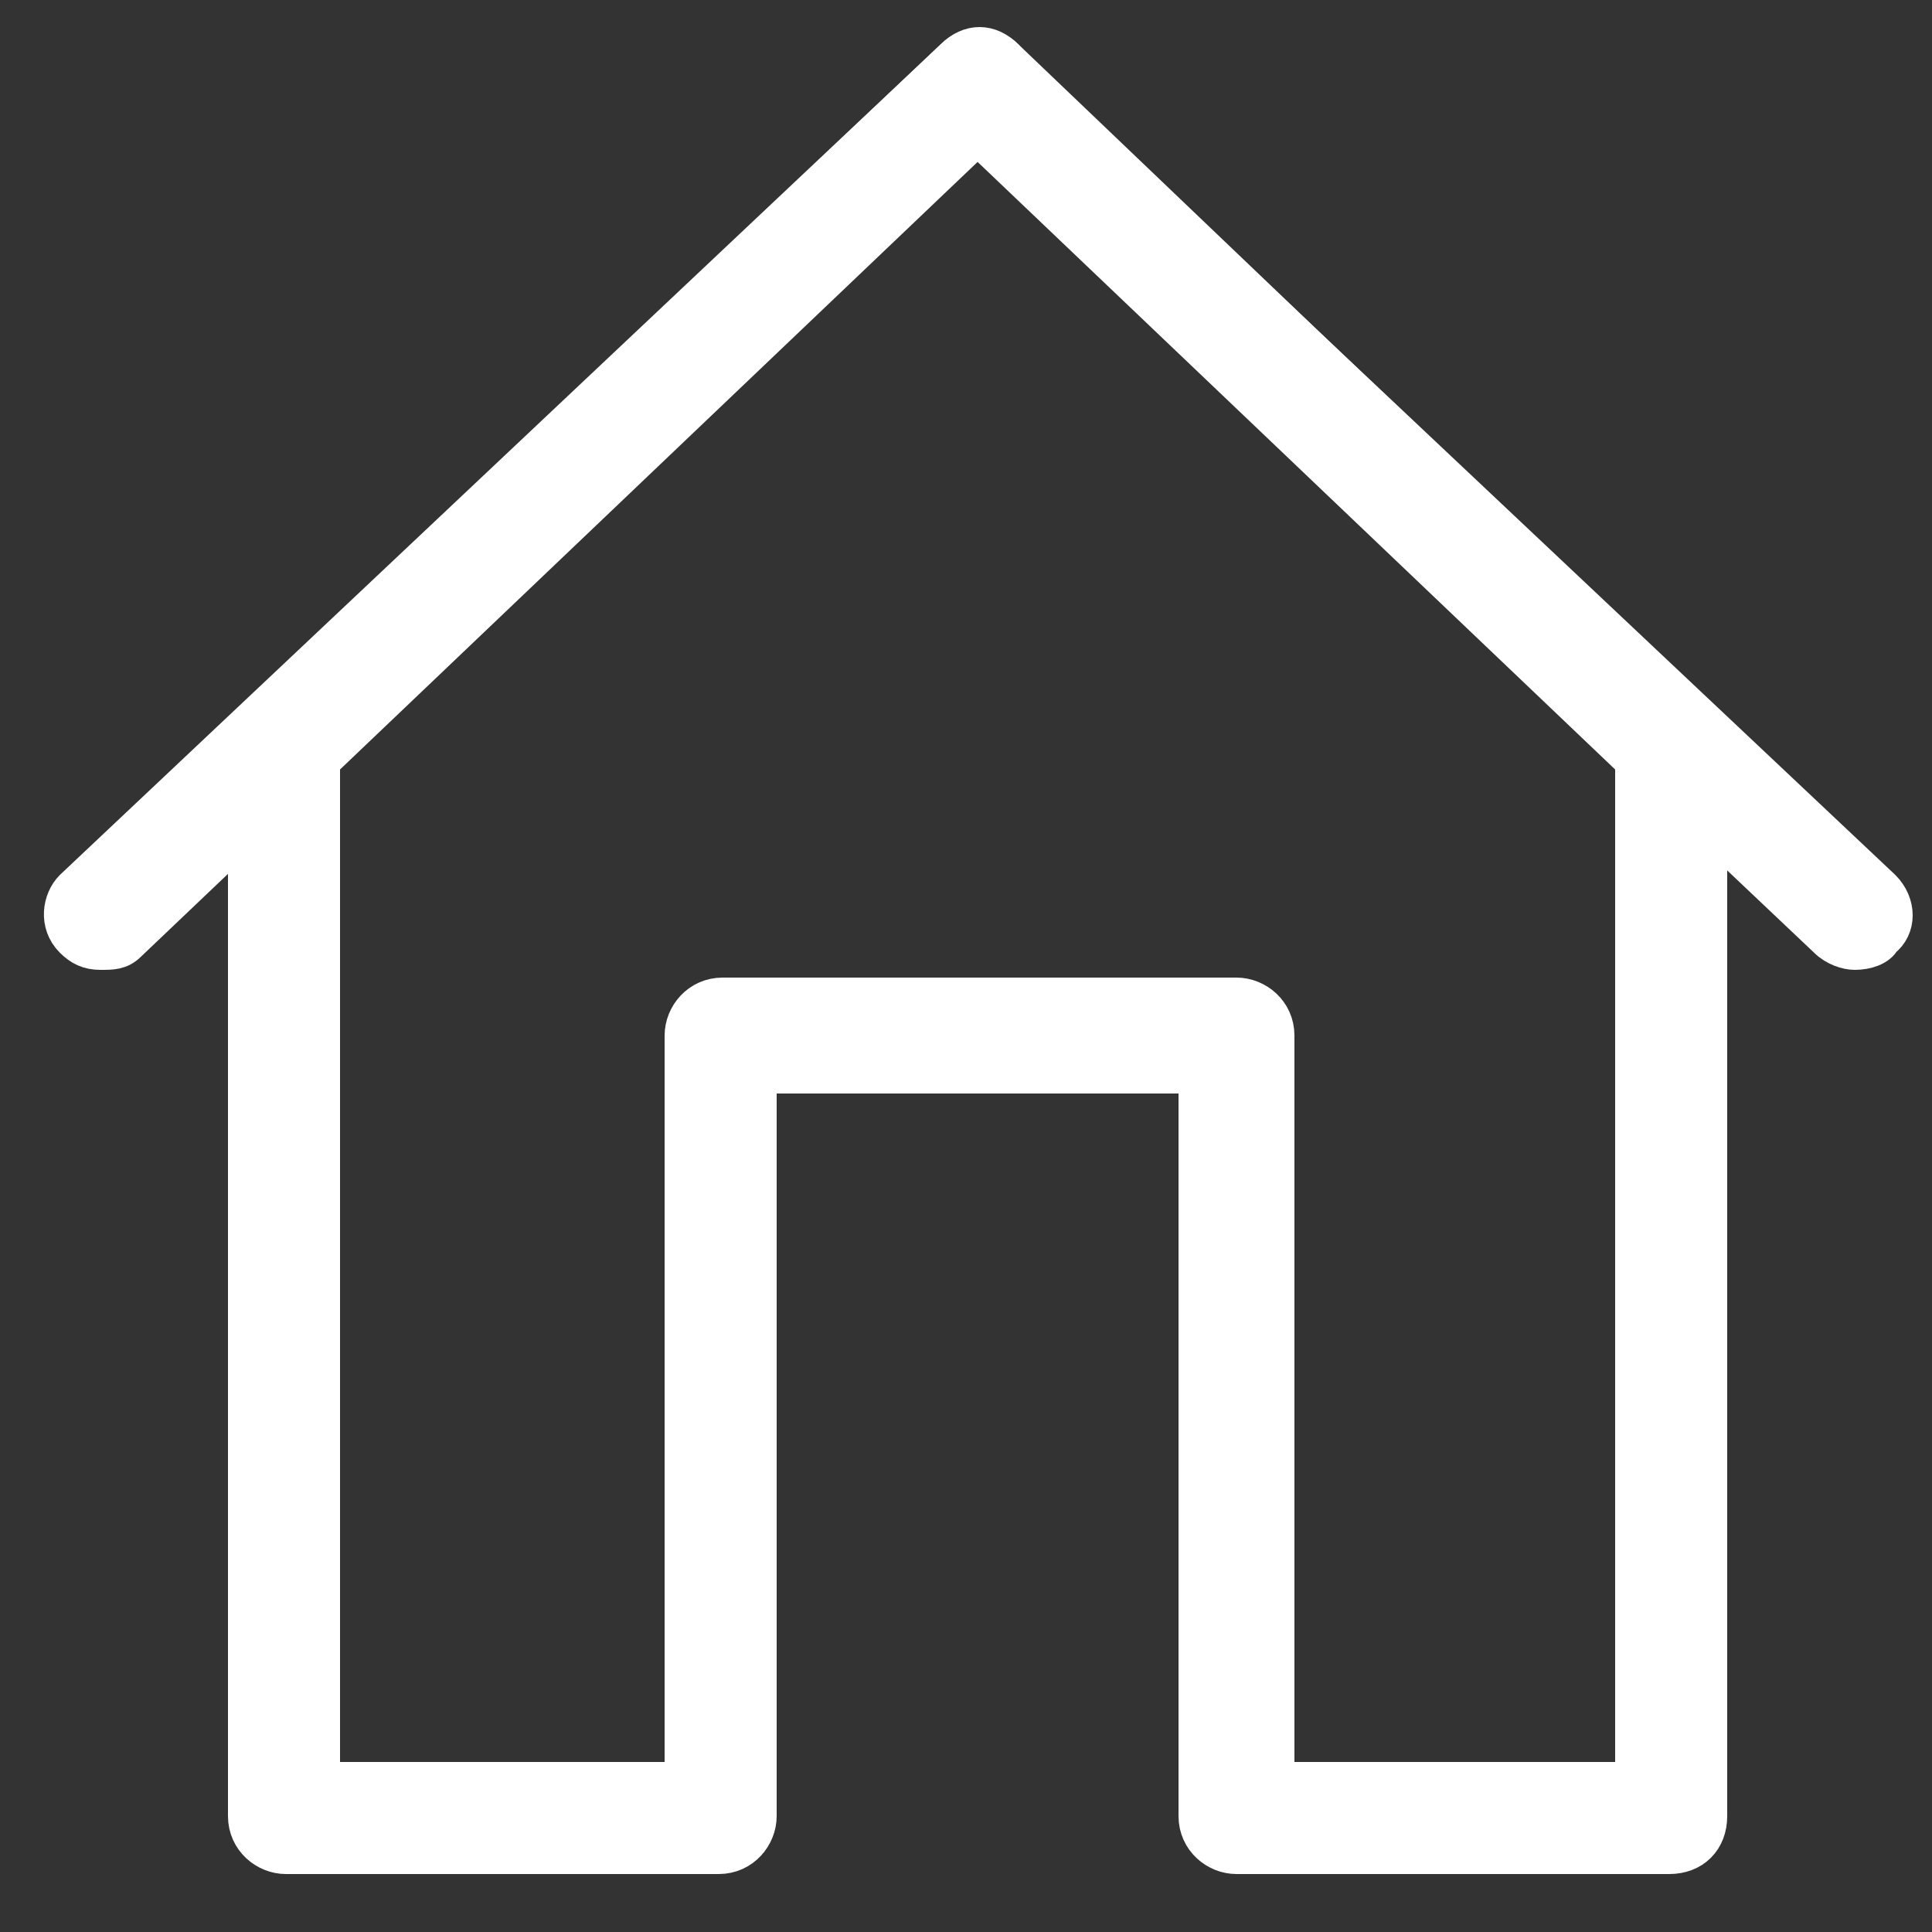
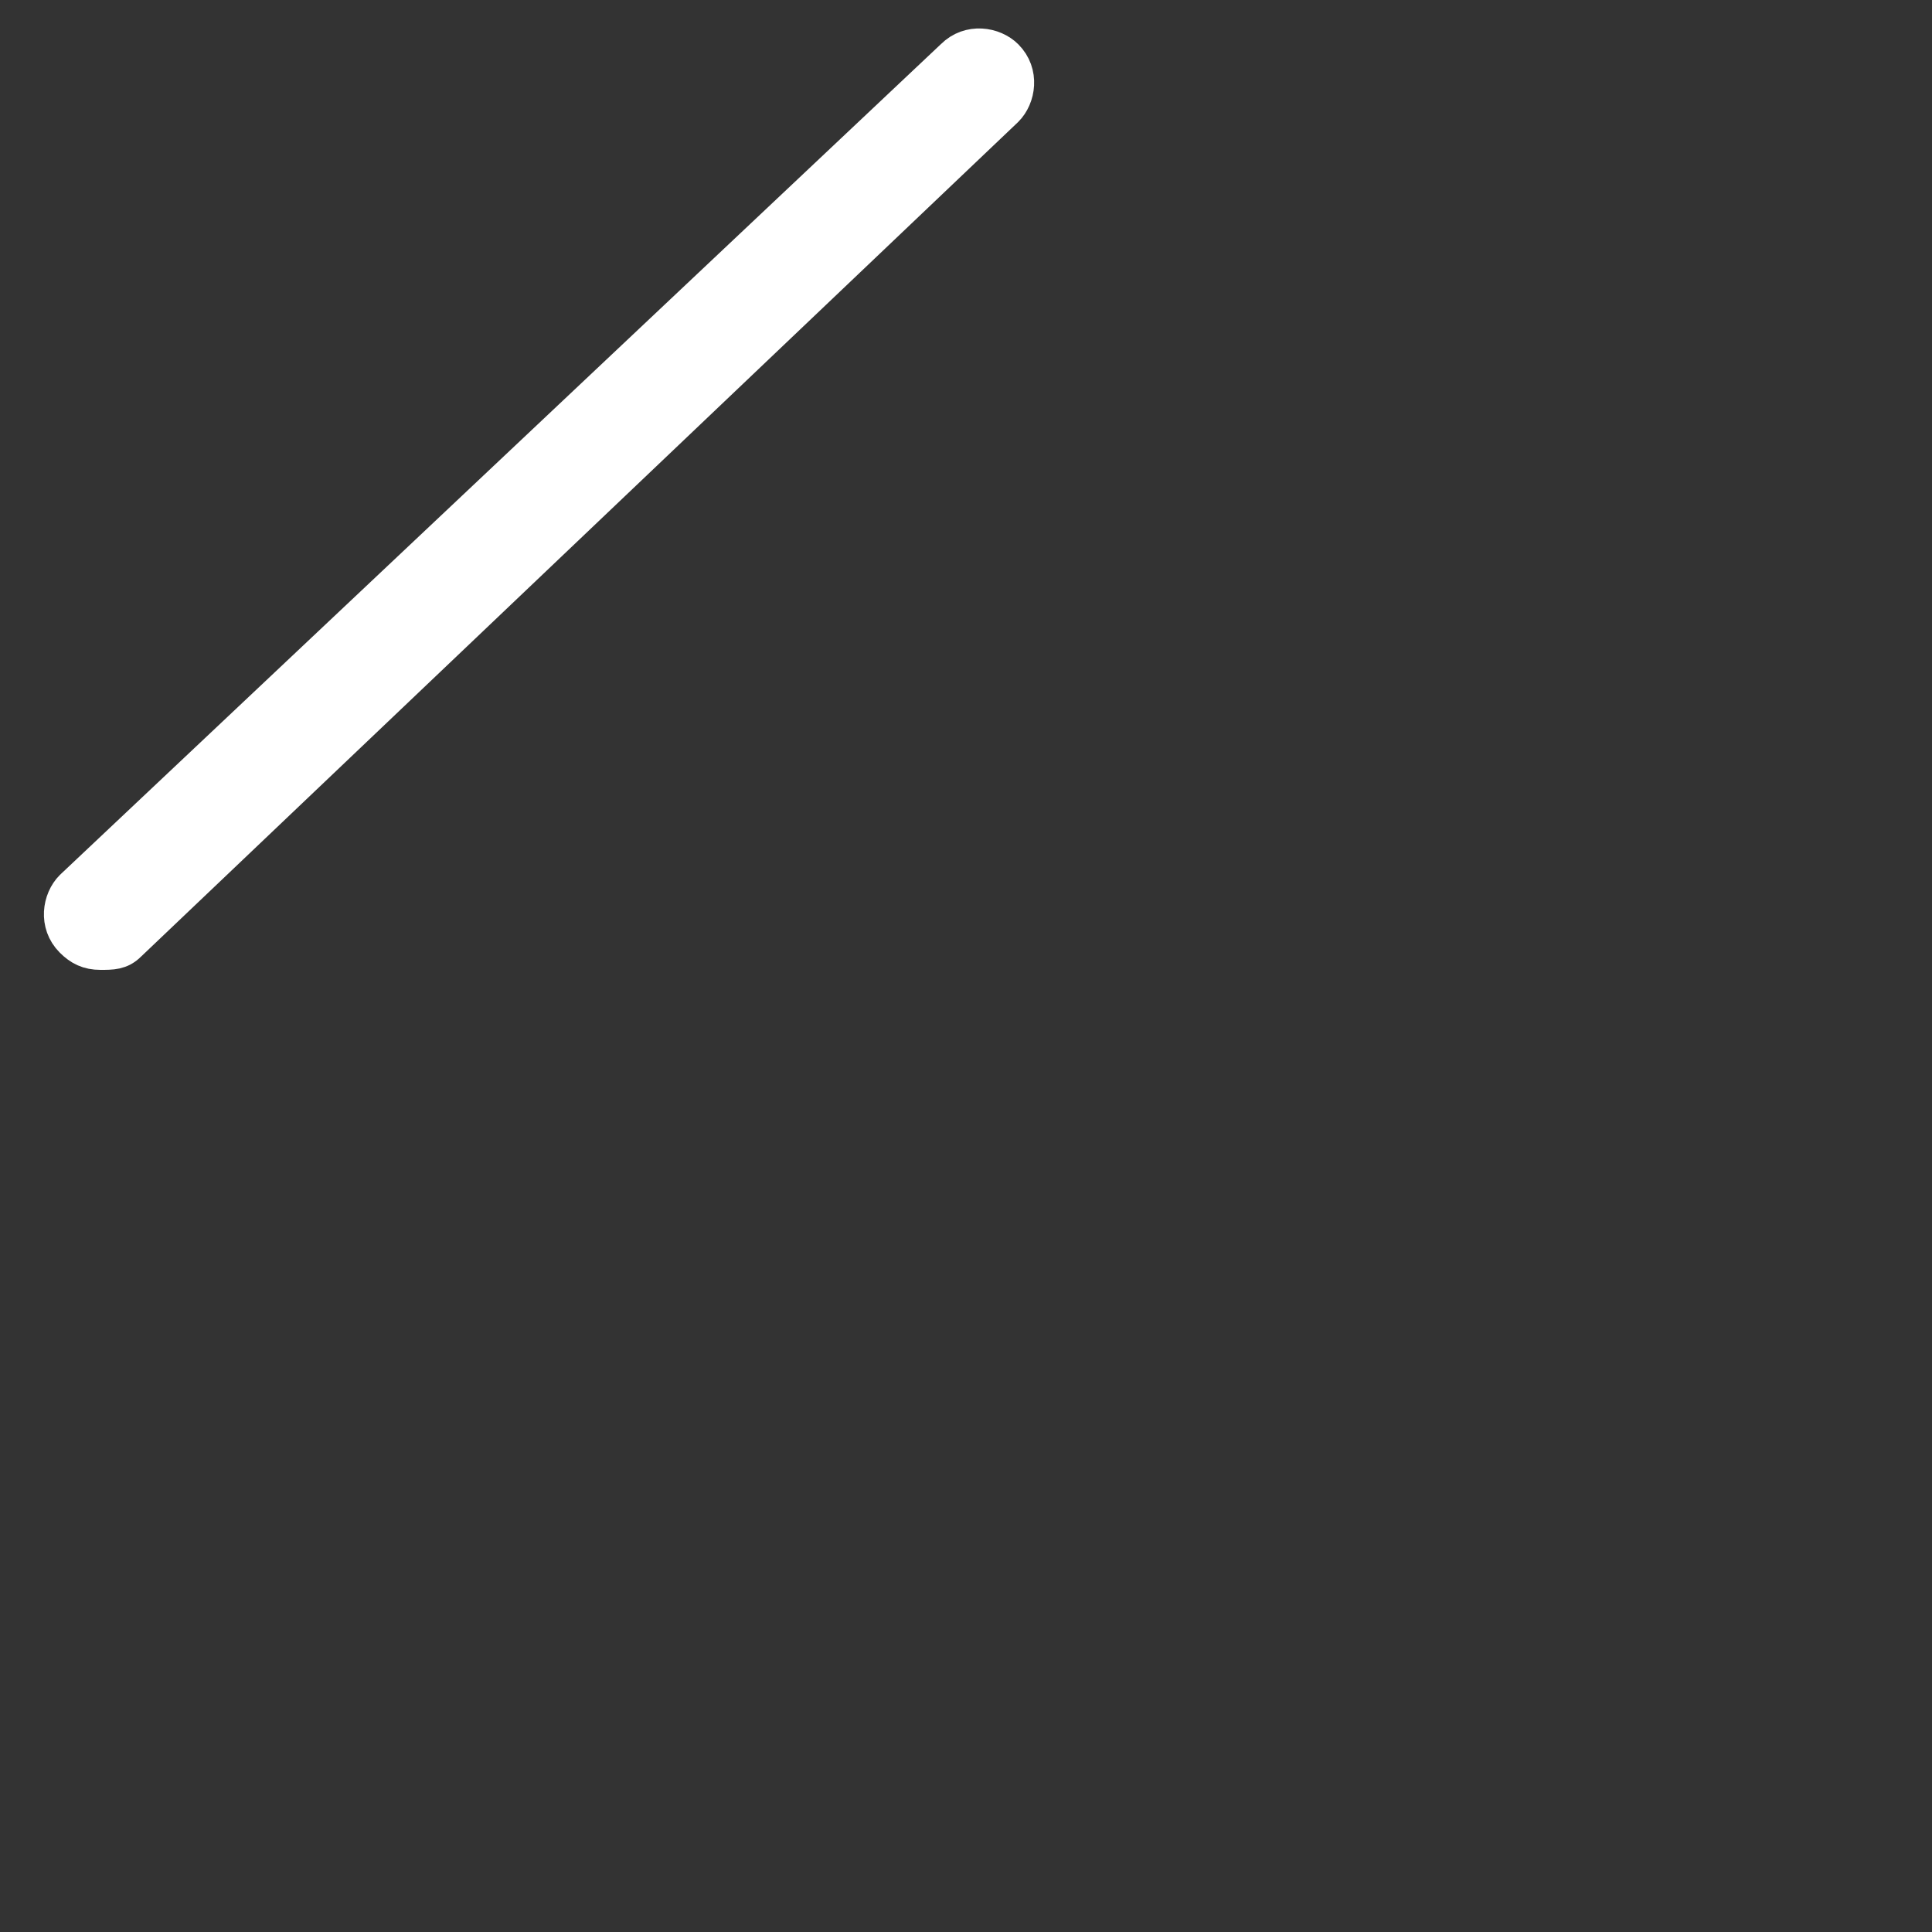
<svg xmlns="http://www.w3.org/2000/svg" version="1.1" id="Layer_1" x="0px" y="0px" viewBox="0 0 50 50" style="enable-background:new 0 0 50 50;" xml:space="preserve">
  <rect x="0" y="0" width="50" height="50" fill="#333333" stroke="none" />
  <style type="text/css">
	.st0{fill:#FFFFFF;stroke:#FFFFFF;stroke-miterlimit:10;}
</style>
  <g id="XMLID_770_">
    <g id="XMLID_775_">
-       <path id="XMLID_776_" class="st0" d="M43.2,48H32c-0.5,0-1-0.4-1-1V27.8H19.6V47c0,0.5-0.4,1-1,1H7.4c-0.5,0-1-0.4-1-1V19.3    c0-0.3,0.1-0.5,0.3-0.7L24.7,1.5c0.4-0.4,0.9-0.4,1.3,0l17.9,17.1c0.2,0.2,0.3,0.4,0.3,0.7V47C44.2,47.6,43.8,48,43.2,48z     M32.9,46.1h9.4V19.7l-17-16.2l-17,16.2v26.4h9.4V26.8c0-0.5,0.4-1,1-1H32c0.5,0,1,0.4,1,1V46.1z" />
-     </g>
+       </g>
    <g id="XMLID_773_">
-       <path id="XMLID_774_" class="st0" d="M2.6,24.6c-0.3,0-0.5-0.1-0.7-0.3c-0.4-0.4-0.3-1,0-1.3L24.7,1.5c0.4-0.4,1-0.3,1.3,0    c0.4,0.4,0.3,1,0,1.3L3.3,24.4C3.1,24.6,2.9,24.6,2.6,24.6z" />
+       <path id="XMLID_774_" class="st0" d="M2.6,24.6c-0.3,0-0.5-0.1-0.7-0.3c-0.4-0.4-0.3-1,0-1.3L24.7,1.5c0.4-0.4,1-0.3,1.3,0    c0.4,0.4,0.3,1,0,1.3L3.3,24.4C3.1,24.6,2.9,24.6,2.6,24.6" />
    </g>
    <g id="XMLID_771_">
-       <path id="XMLID_772_" class="st0" d="M48,24.6c-0.2,0-0.5-0.1-0.7-0.3L24.7,2.9c-0.4-0.4-0.4-1,0-1.3c0.4-0.4,1-0.4,1.3,0L48.7,23    c0.4,0.4,0.4,1,0,1.3C48.6,24.5,48.3,24.6,48,24.6z" />
-     </g>
+       </g>
  </g>
</svg>